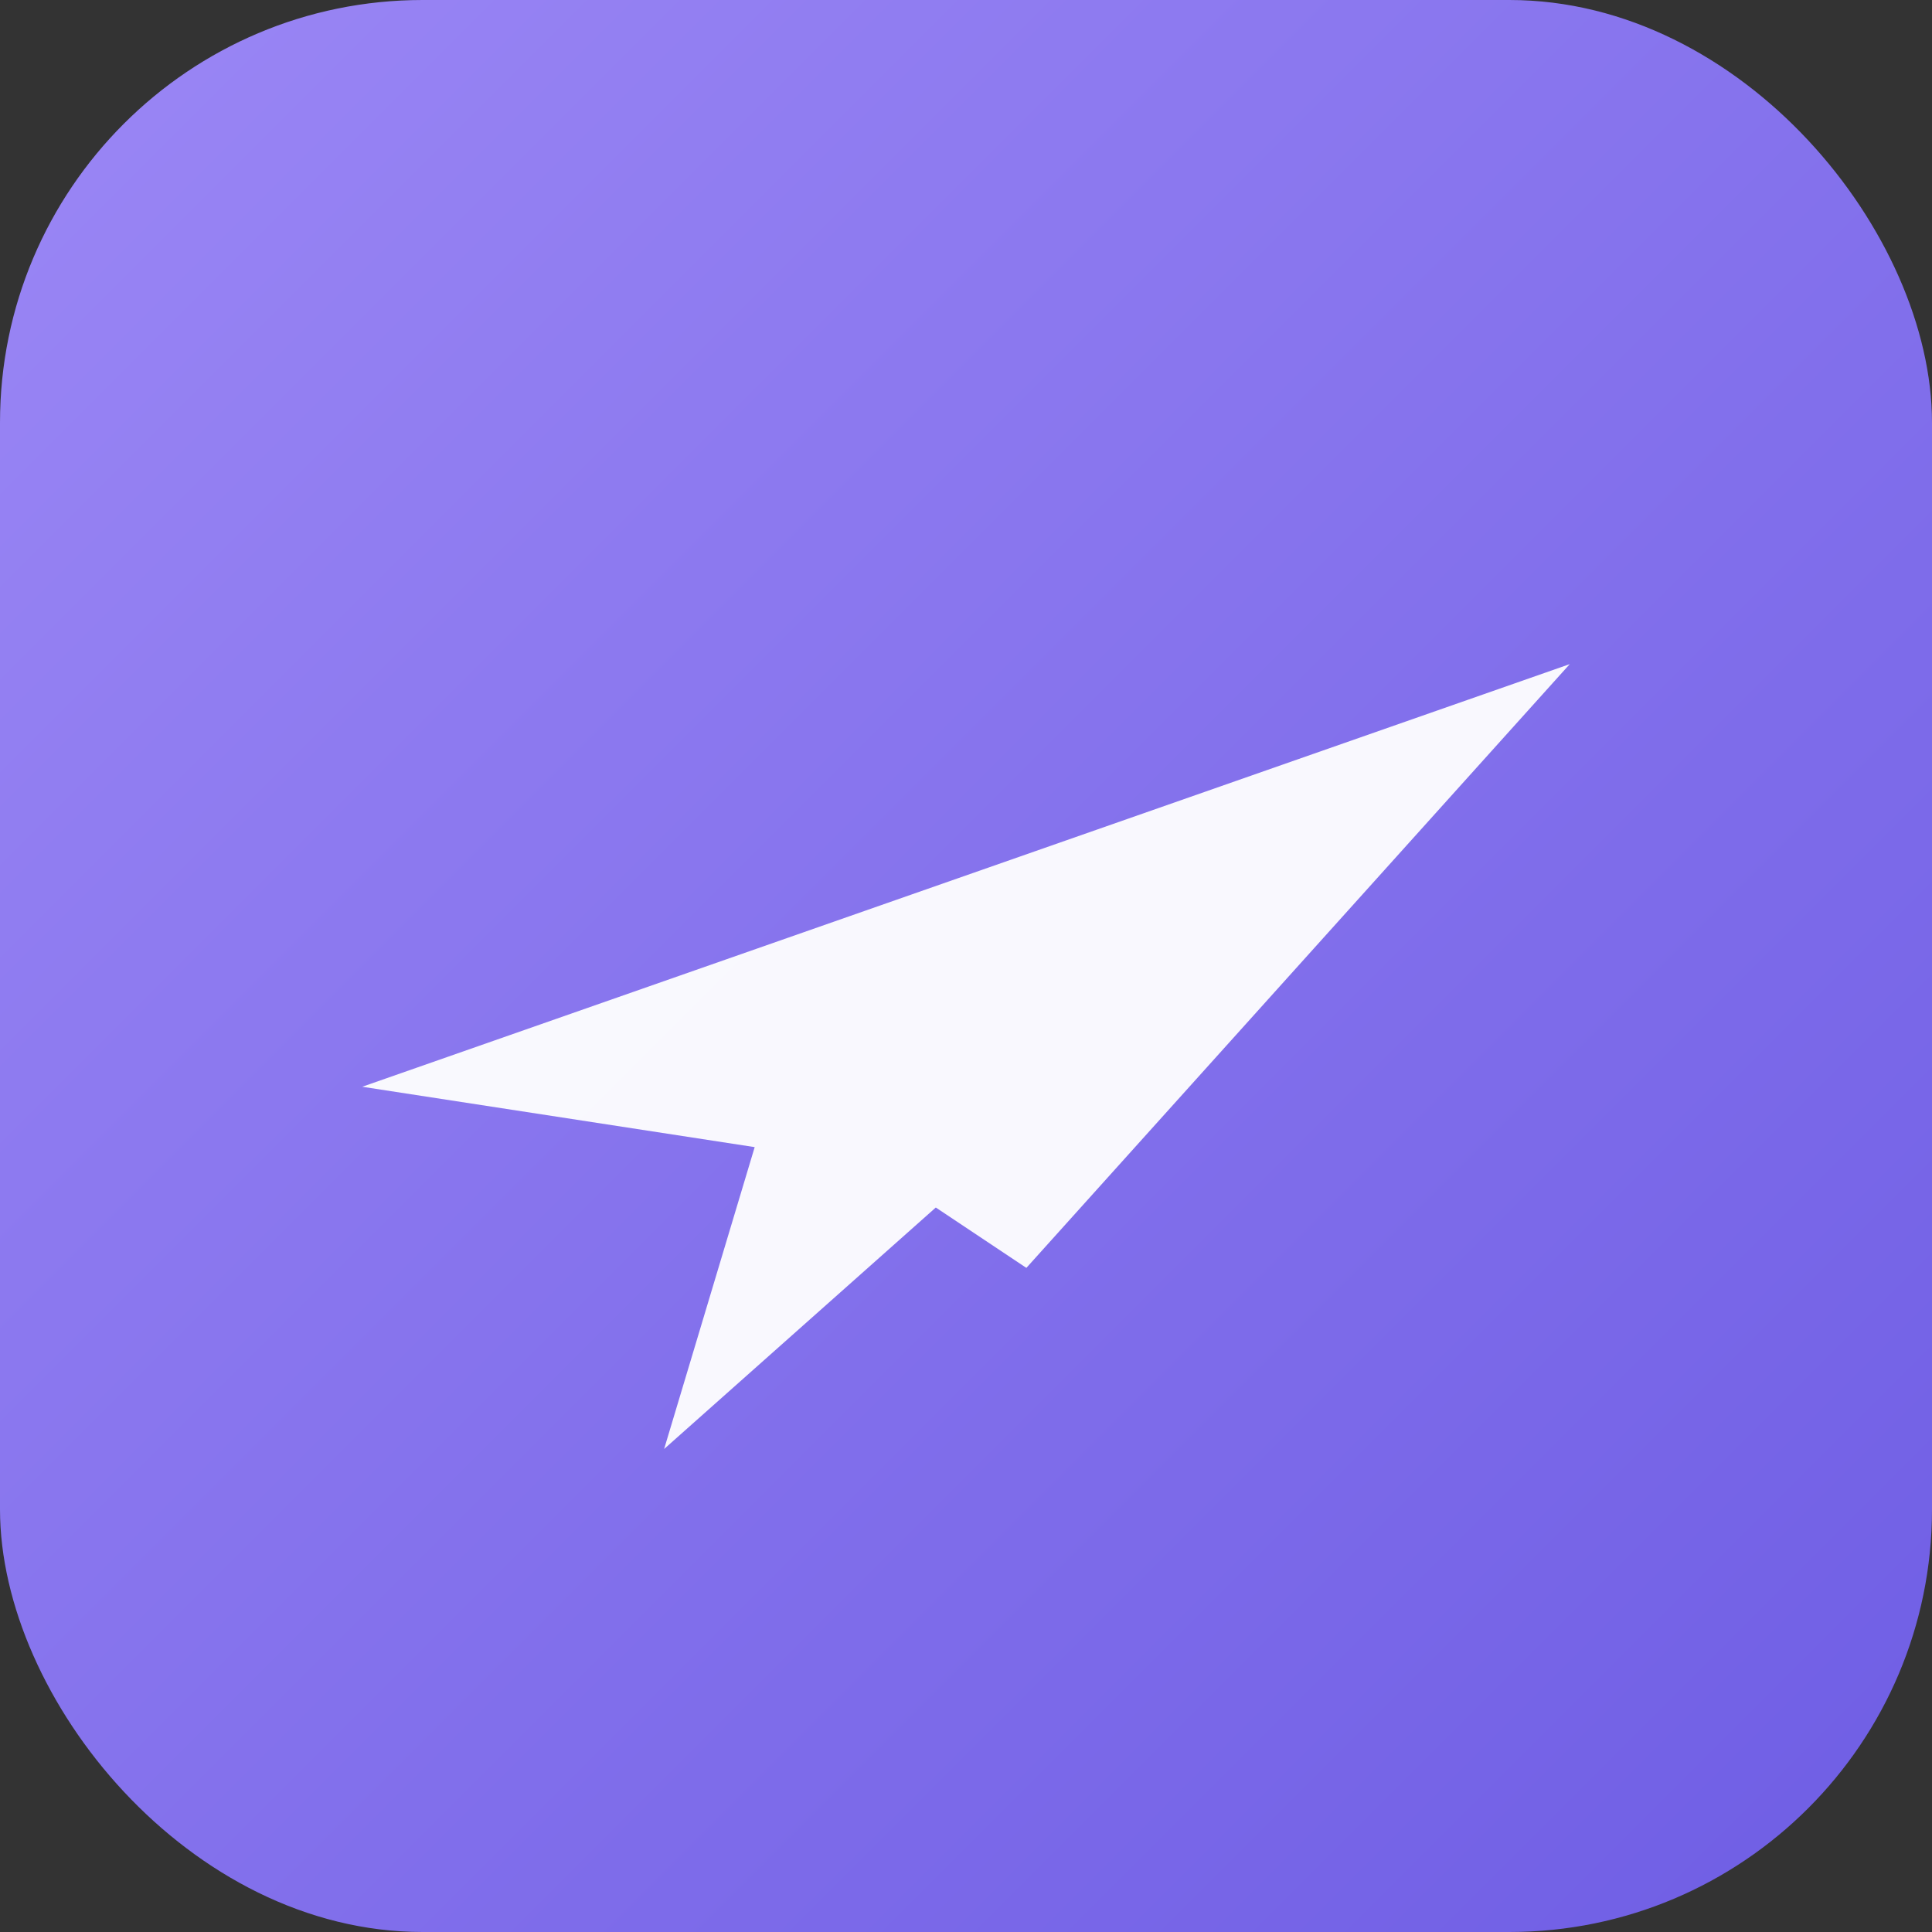
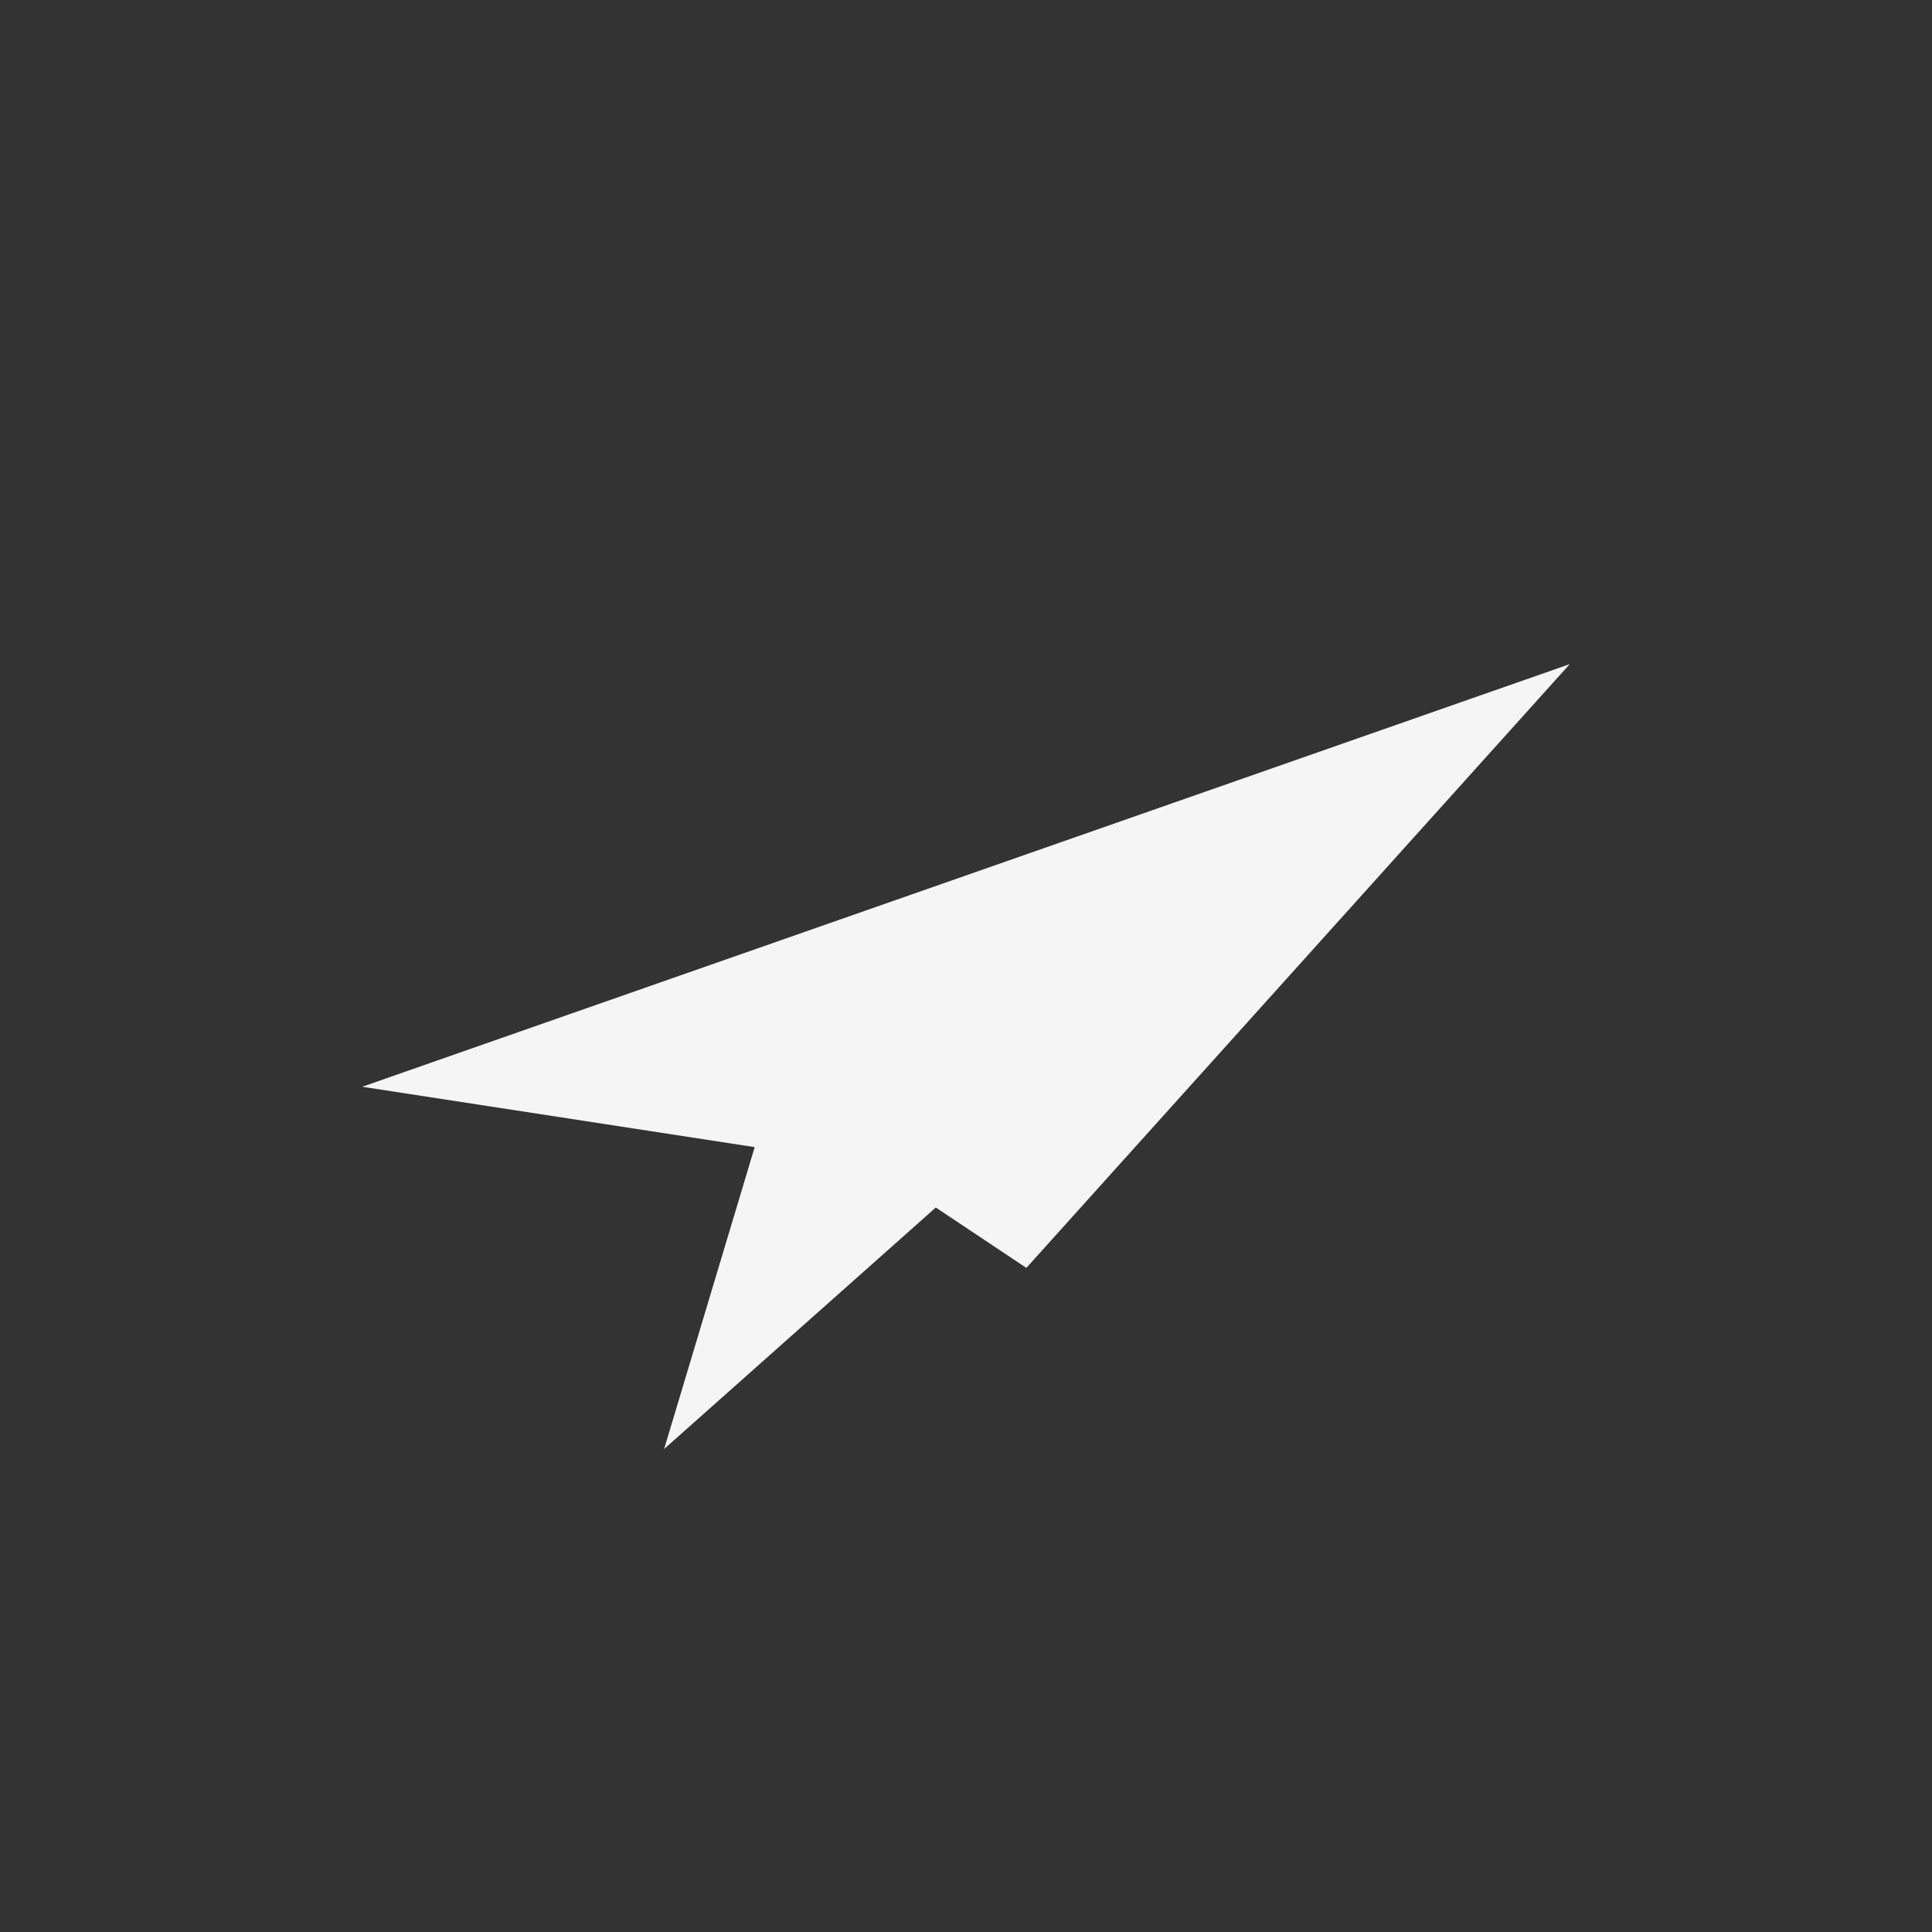
<svg xmlns="http://www.w3.org/2000/svg" viewBox="0 0 64 64">
  <rect x="0" y="0" width="64" height="64" fill="#333333" stroke="none" />
  <defs>
    <linearGradient id="g" x1="0" y1="0" x2="1" y2="1">
      <stop offset="0" stop-color="#9B87F5" />
      <stop offset="1" stop-color="#6E5DE4" />
    </linearGradient>
  </defs>
-   <rect width="64" height="64" rx="14" fill="url(#g)" />
  <path d="M12 36l40-14-18 20-3-2-9 8 3-10z" fill="white" opacity="0.95" />
</svg>